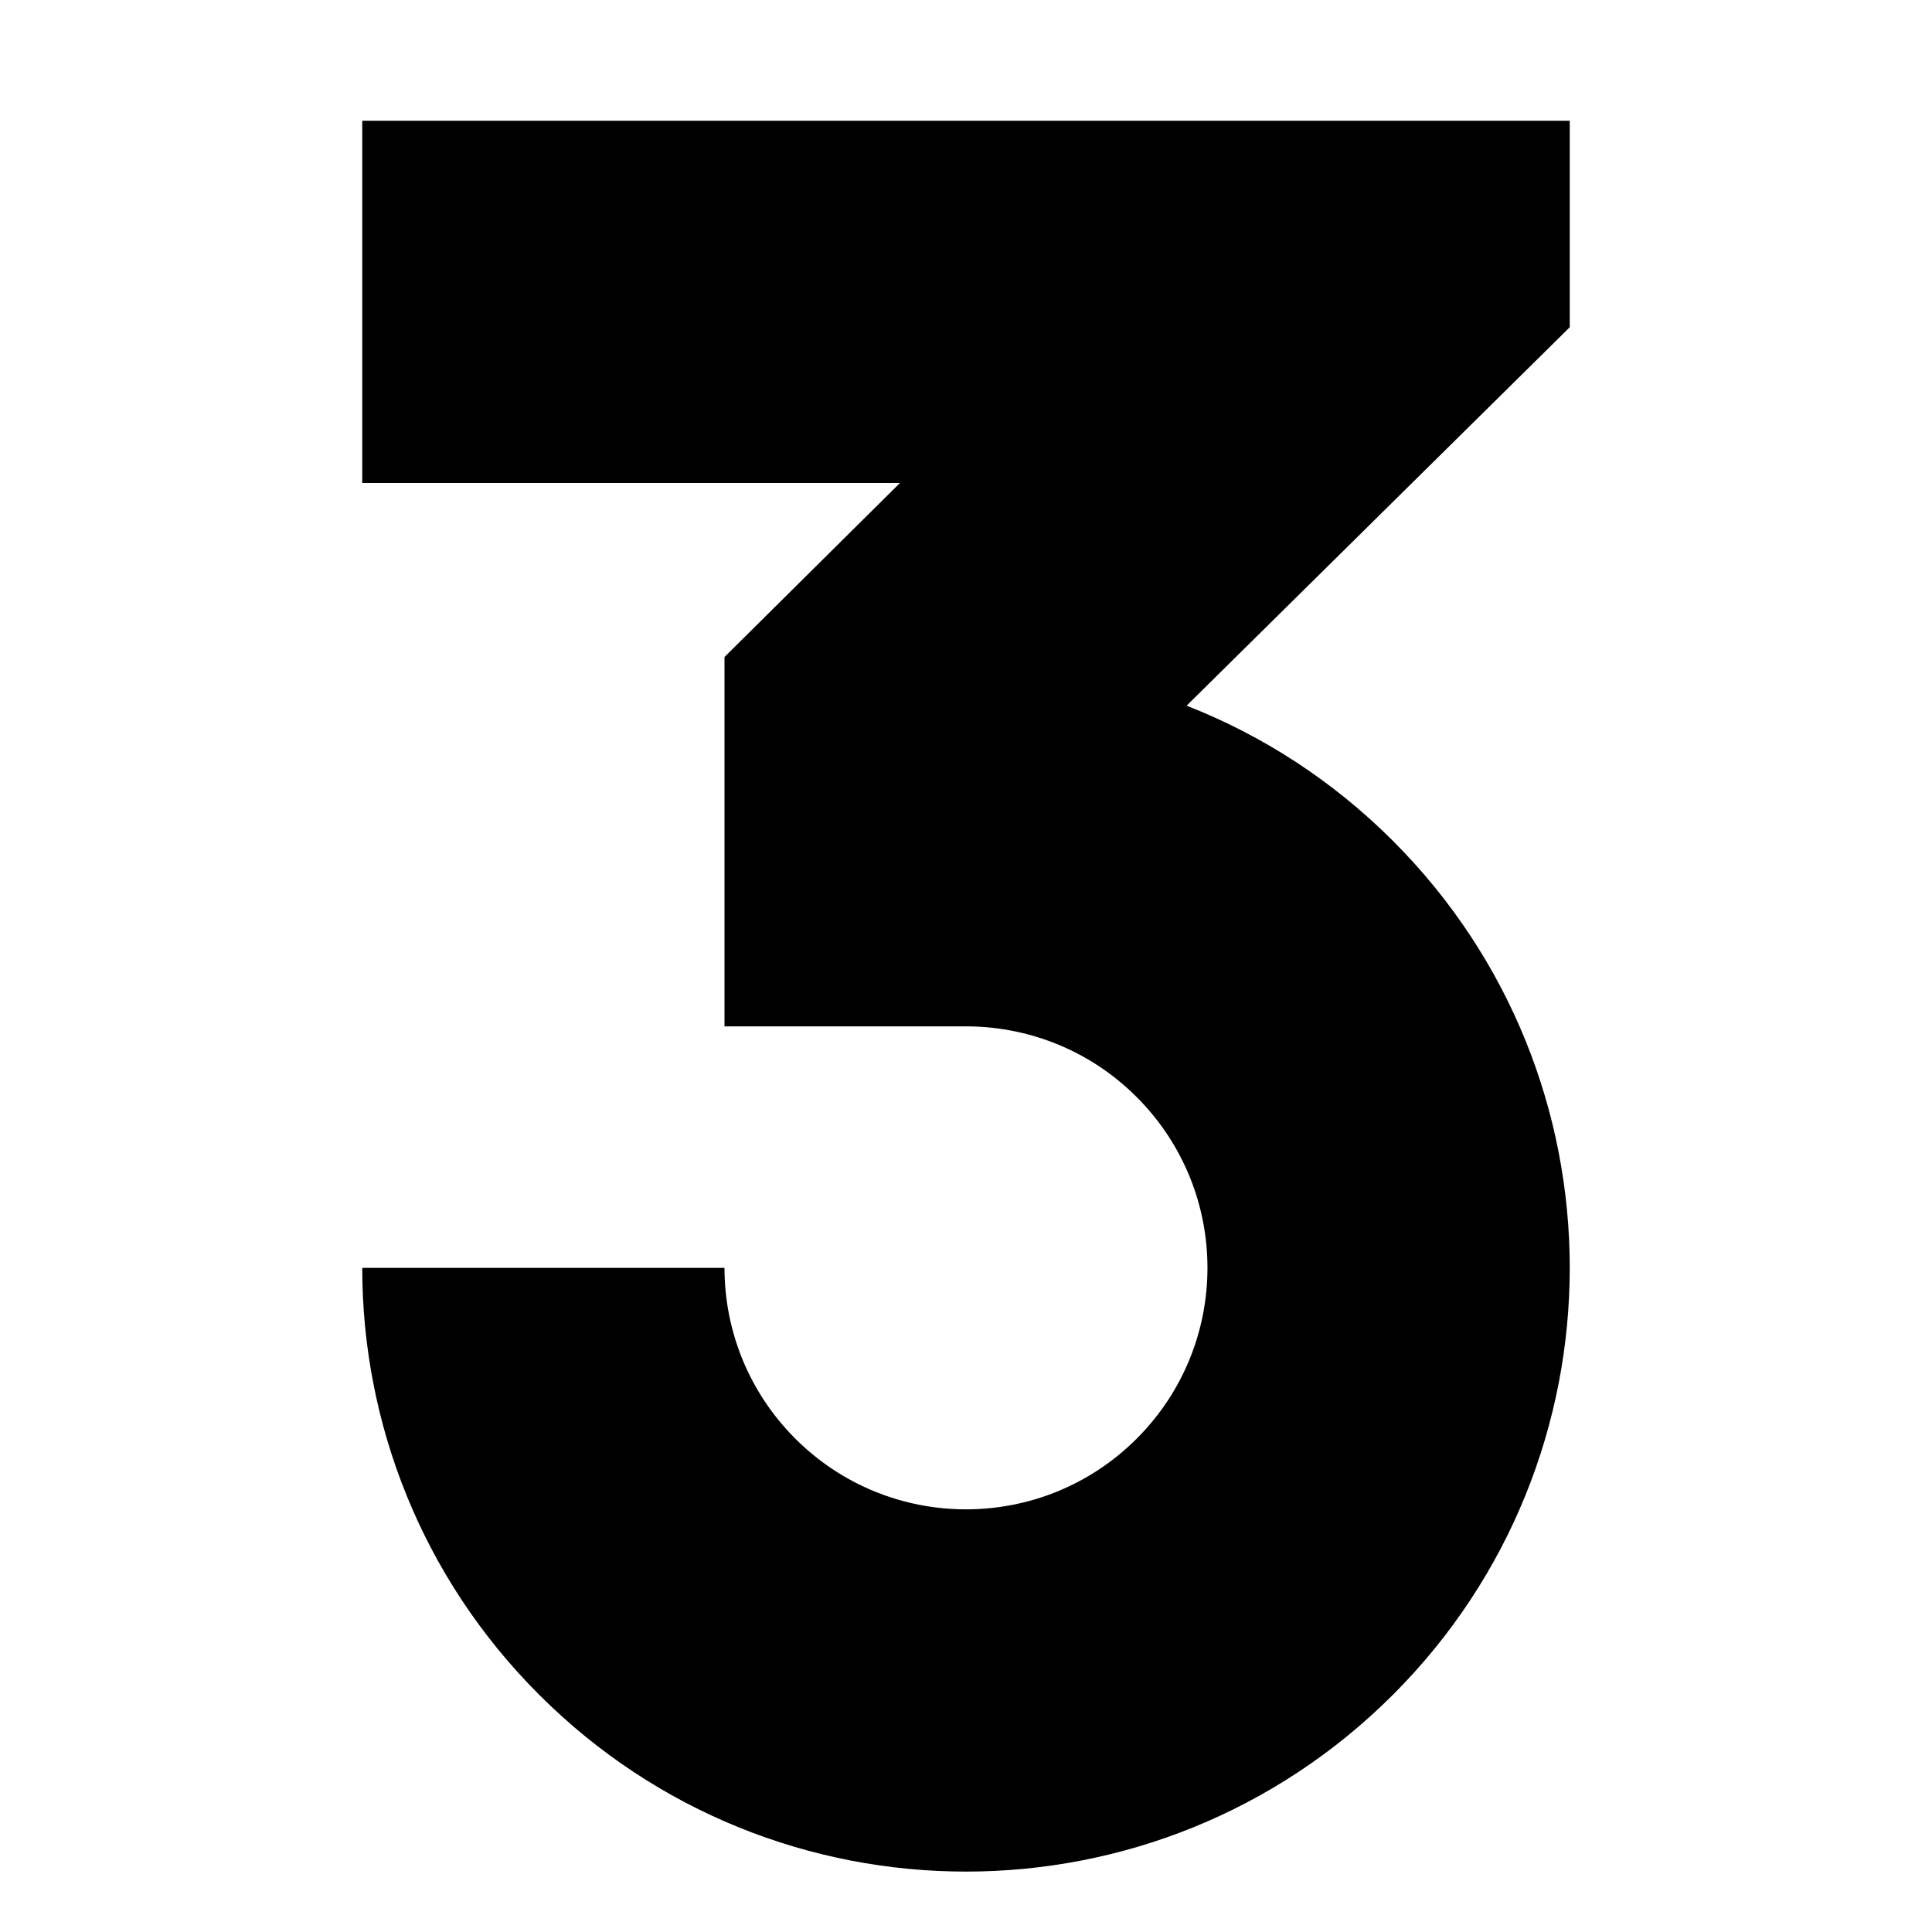
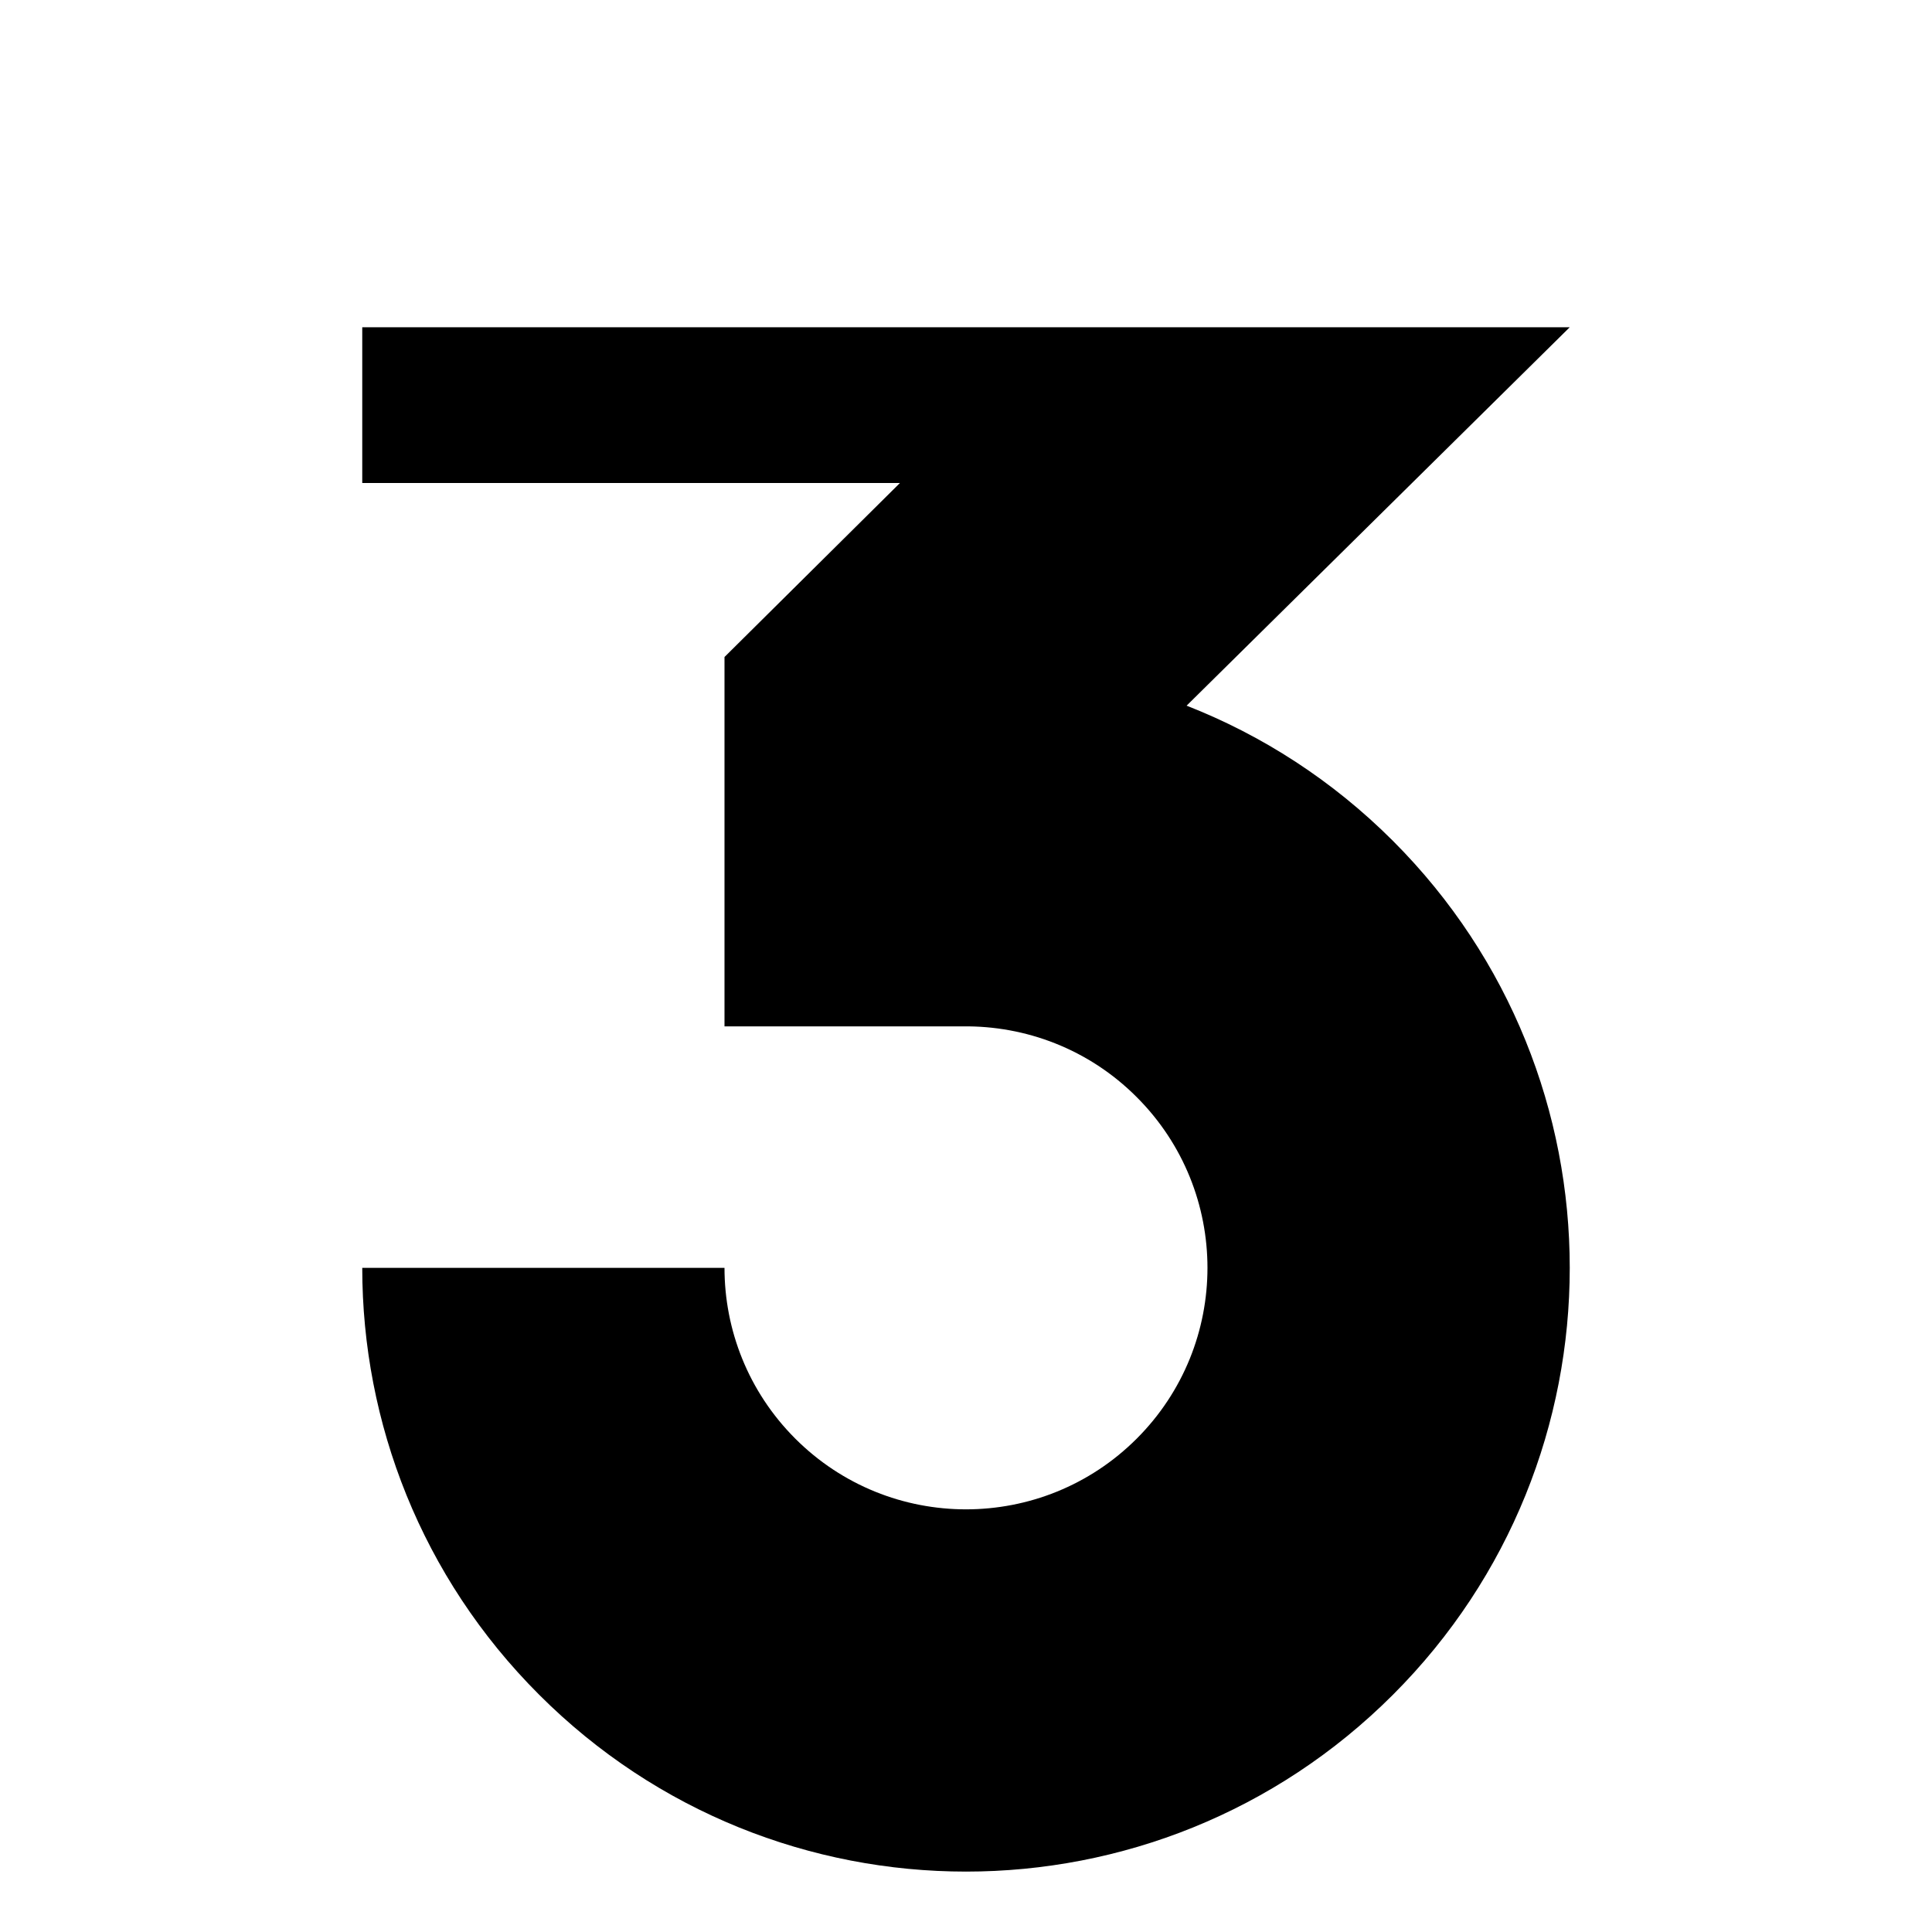
<svg xmlns="http://www.w3.org/2000/svg" fill="none" viewBox="0 0 16 16" height="16" width="16">
-   <path fill="black" d="M3 4H7.453L6 5.441V8.5H7.972C8.493 8.493 9.017 8.688 9.414 9.086C10.195 9.867 10.195 11.133 9.414 11.914C8.633 12.695 7.367 12.695 6.586 11.914C6.196 11.524 6 11.012 6 10.5H3C3 11.78 3.488 13.059 4.465 14.035C6.417 15.988 9.583 15.988 11.536 14.035C13.488 12.083 13.488 8.917 11.536 6.964C11.033 6.461 10.45 6.088 9.827 5.844L13 2.71L13 1H3V4Z" />
+   <path fill="black" d="M3 4H7.453L6 5.441V8.5H7.972C8.493 8.493 9.017 8.688 9.414 9.086C10.195 9.867 10.195 11.133 9.414 11.914C8.633 12.695 7.367 12.695 6.586 11.914C6.196 11.524 6 11.012 6 10.5H3C3 11.78 3.488 13.059 4.465 14.035C6.417 15.988 9.583 15.988 11.536 14.035C13.488 12.083 13.488 8.917 11.536 6.964C11.033 6.461 10.45 6.088 9.827 5.844L13 2.71H3V4Z" />
</svg>